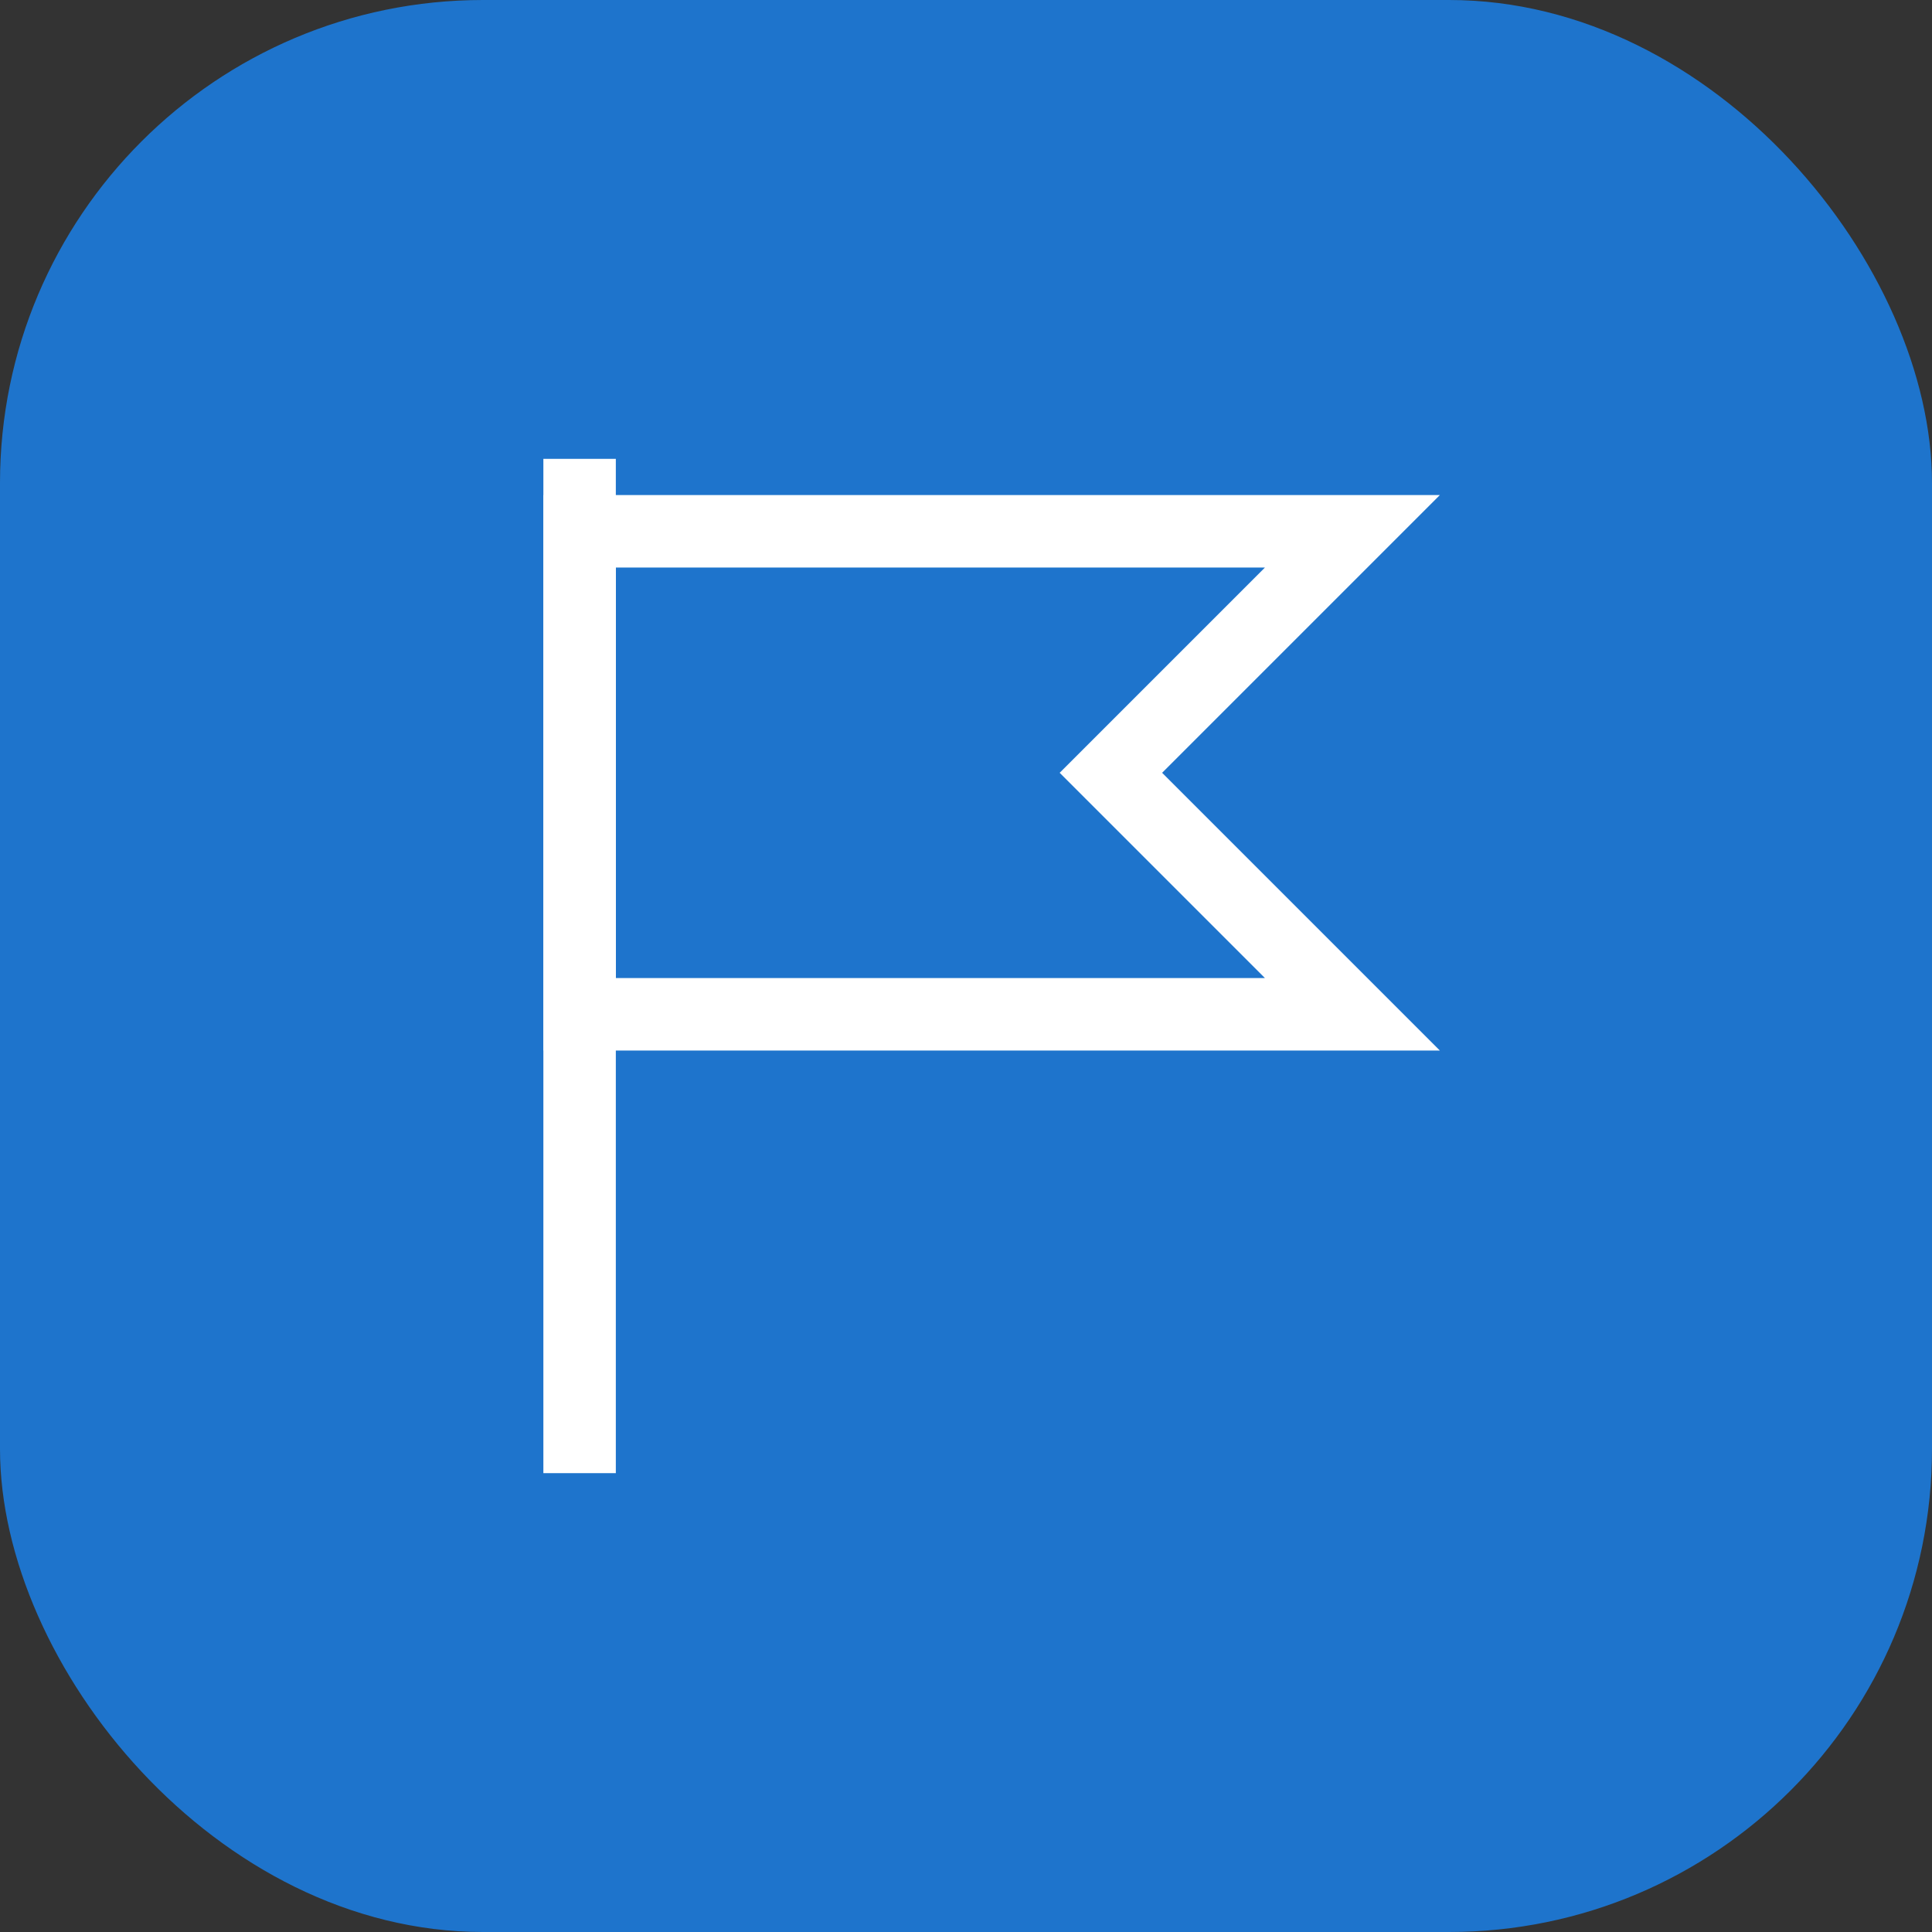
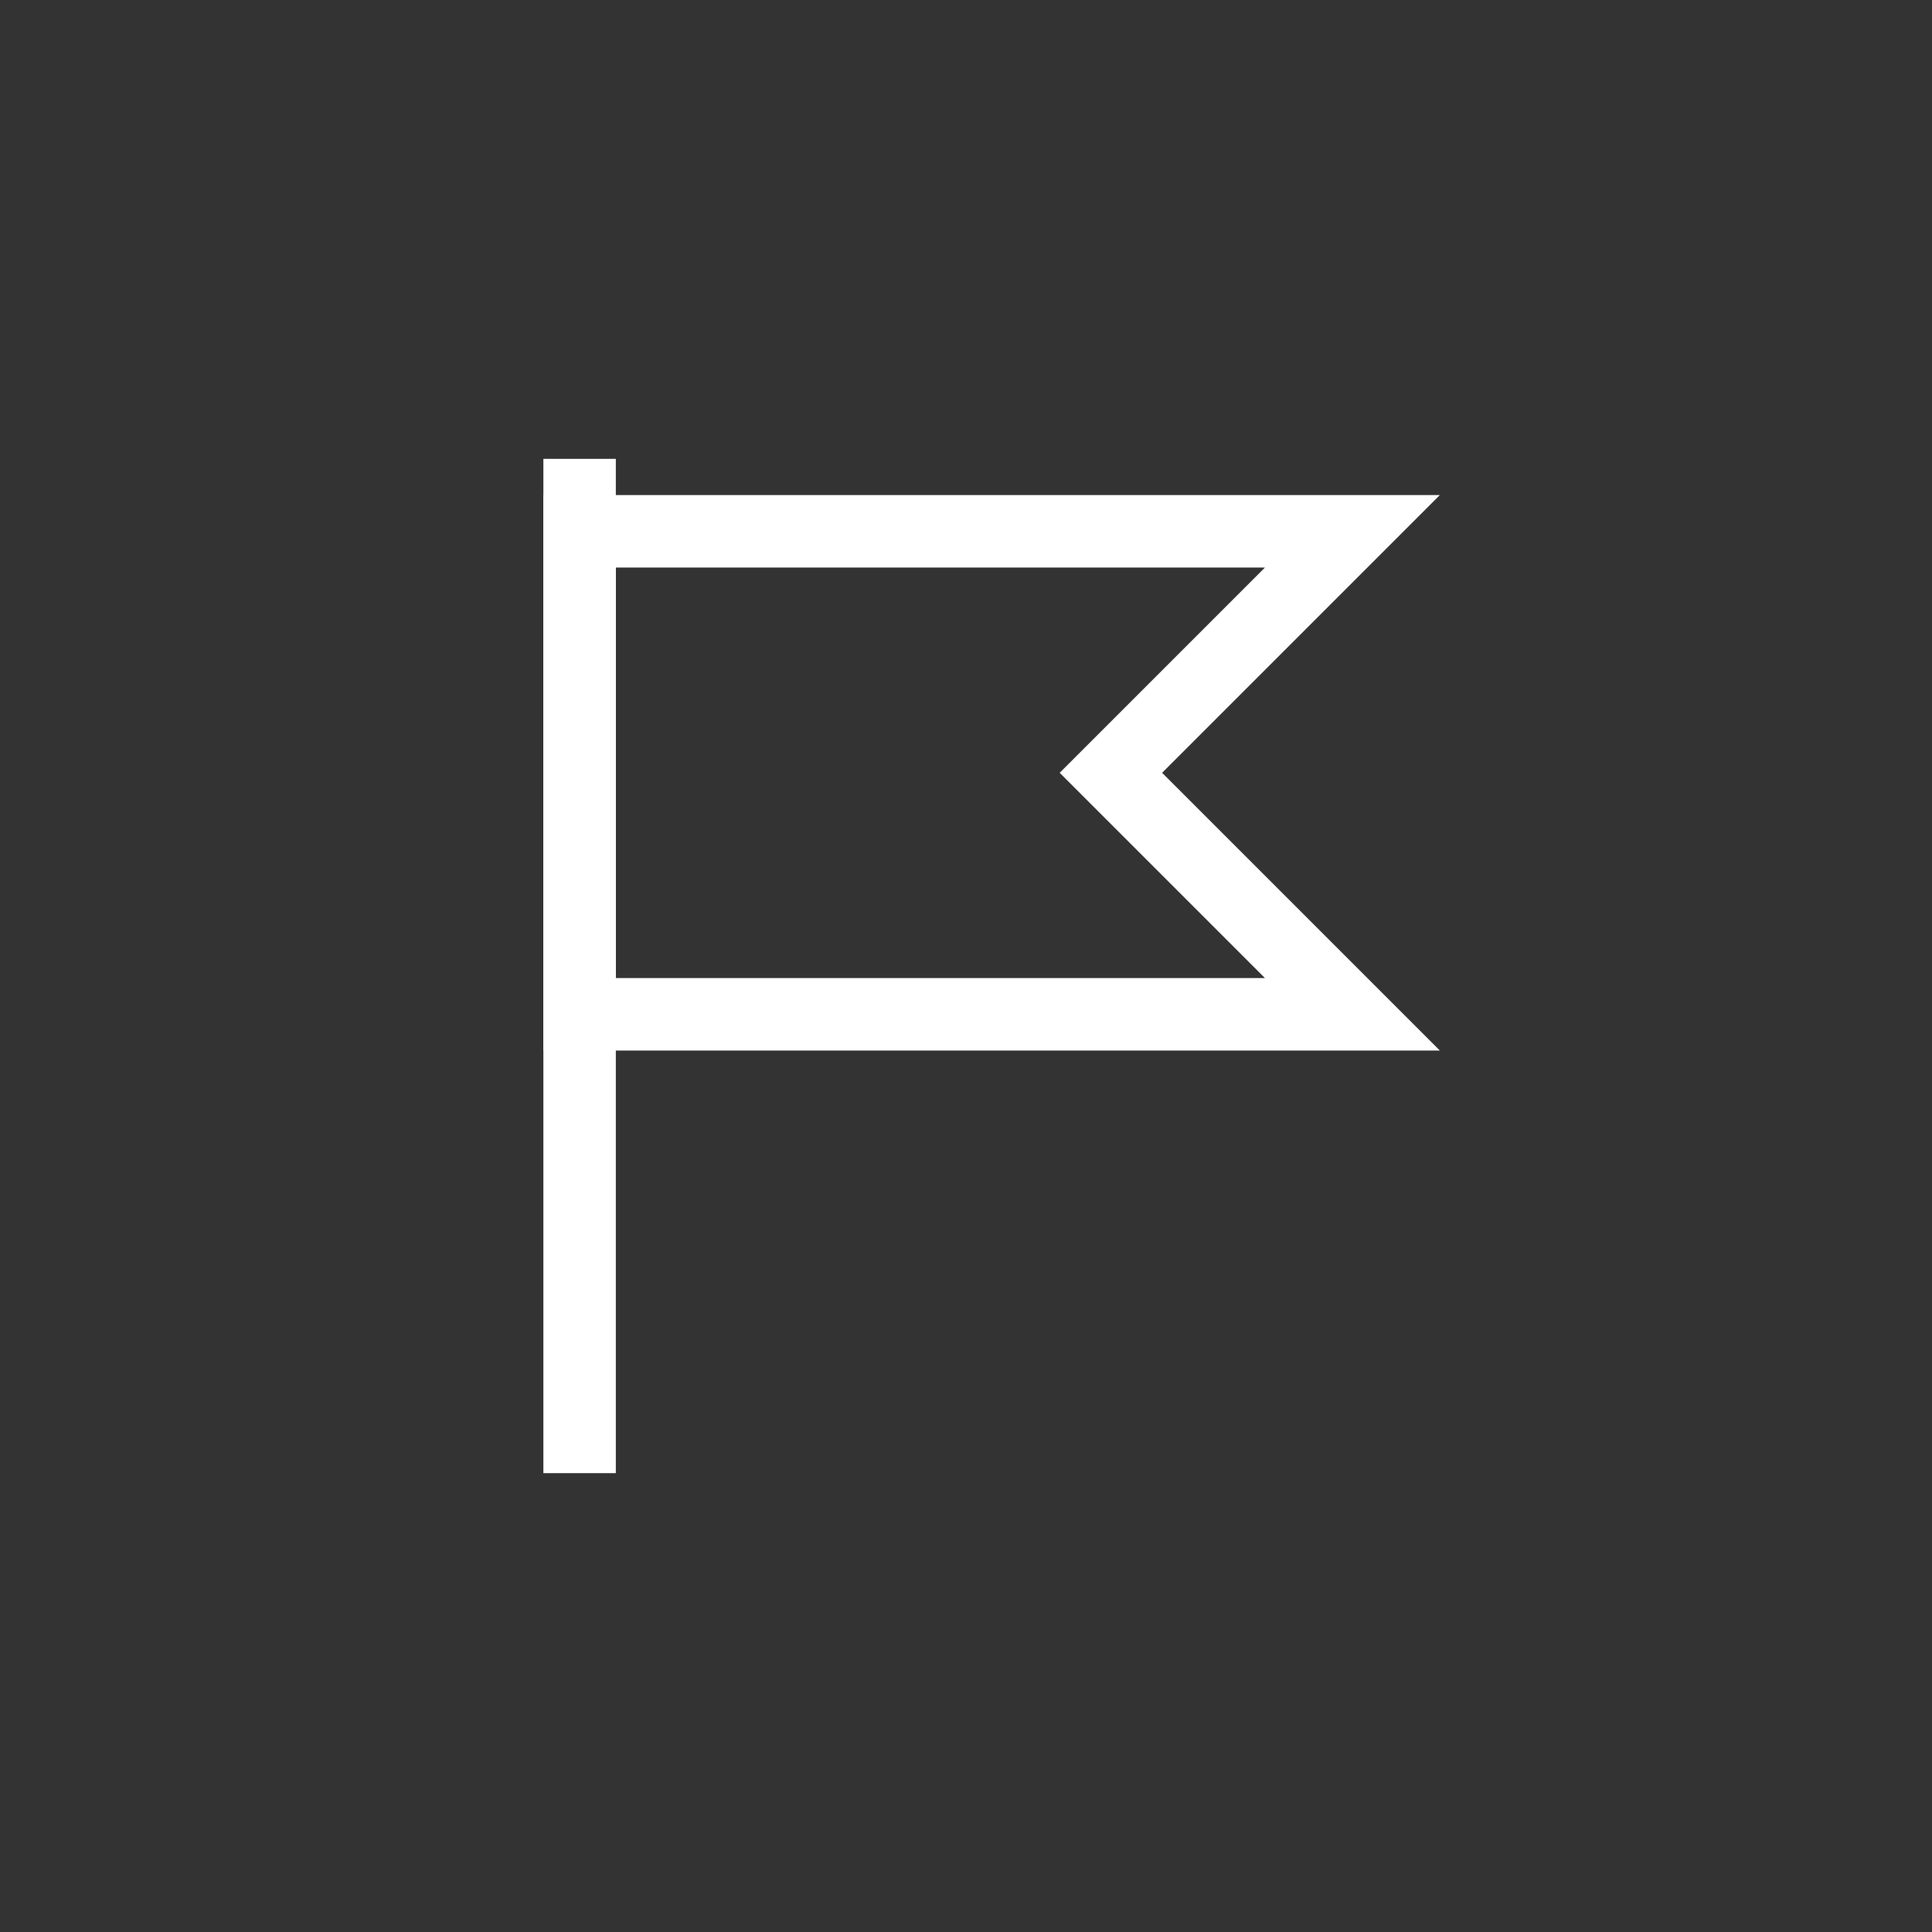
<svg xmlns="http://www.w3.org/2000/svg" id="b" width="80" height="80" viewBox="0 0 80 80">
  <rect x="0" y="0" width="80" height="80" fill="#333333" stroke="none" />
  <g id="c">
-     <rect width="80" height="80" rx="20" ry="20" style="fill:#1e74cc;" />
    <polygon points="24 42 24 22 56 22 46 32 56 42 24 42" style="fill:none; stroke:#fff; stroke-miterlimit:10; stroke-width:3px;" />
    <line x1="24" y1="19" x2="24" y2="61" style="fill:none; stroke:#fff; stroke-miterlimit:10; stroke-width:3px;" />
  </g>
</svg>